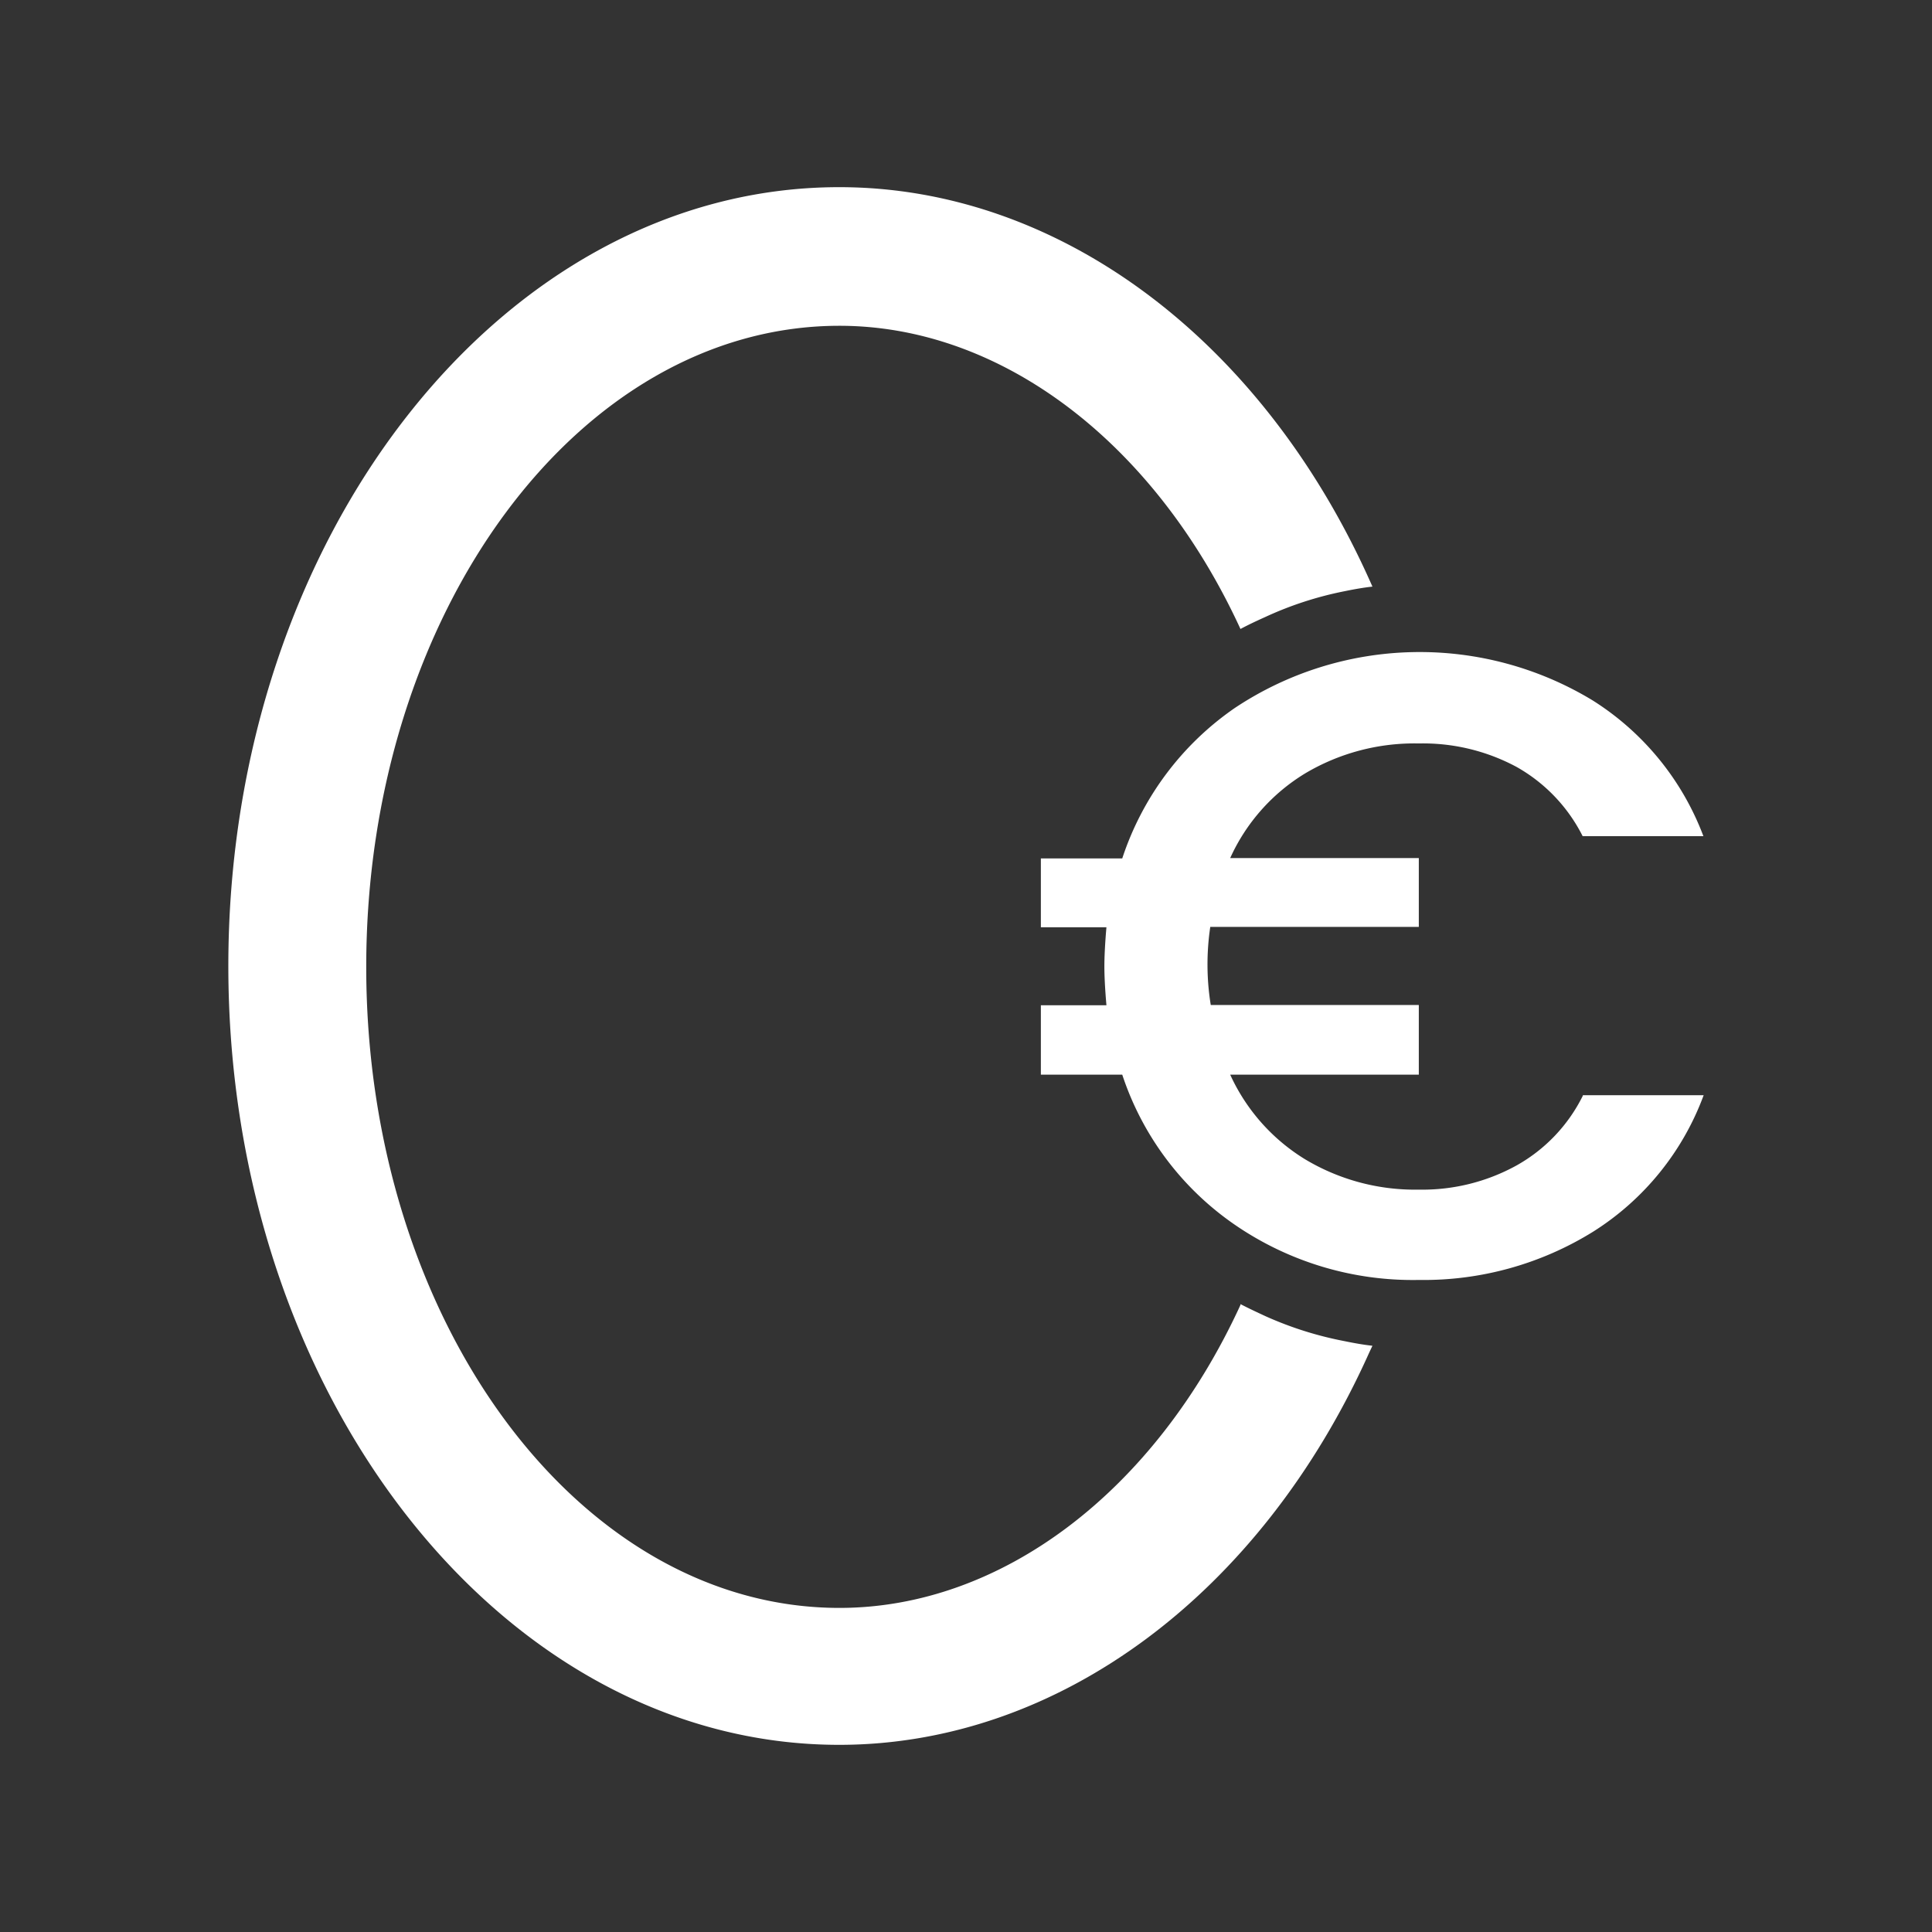
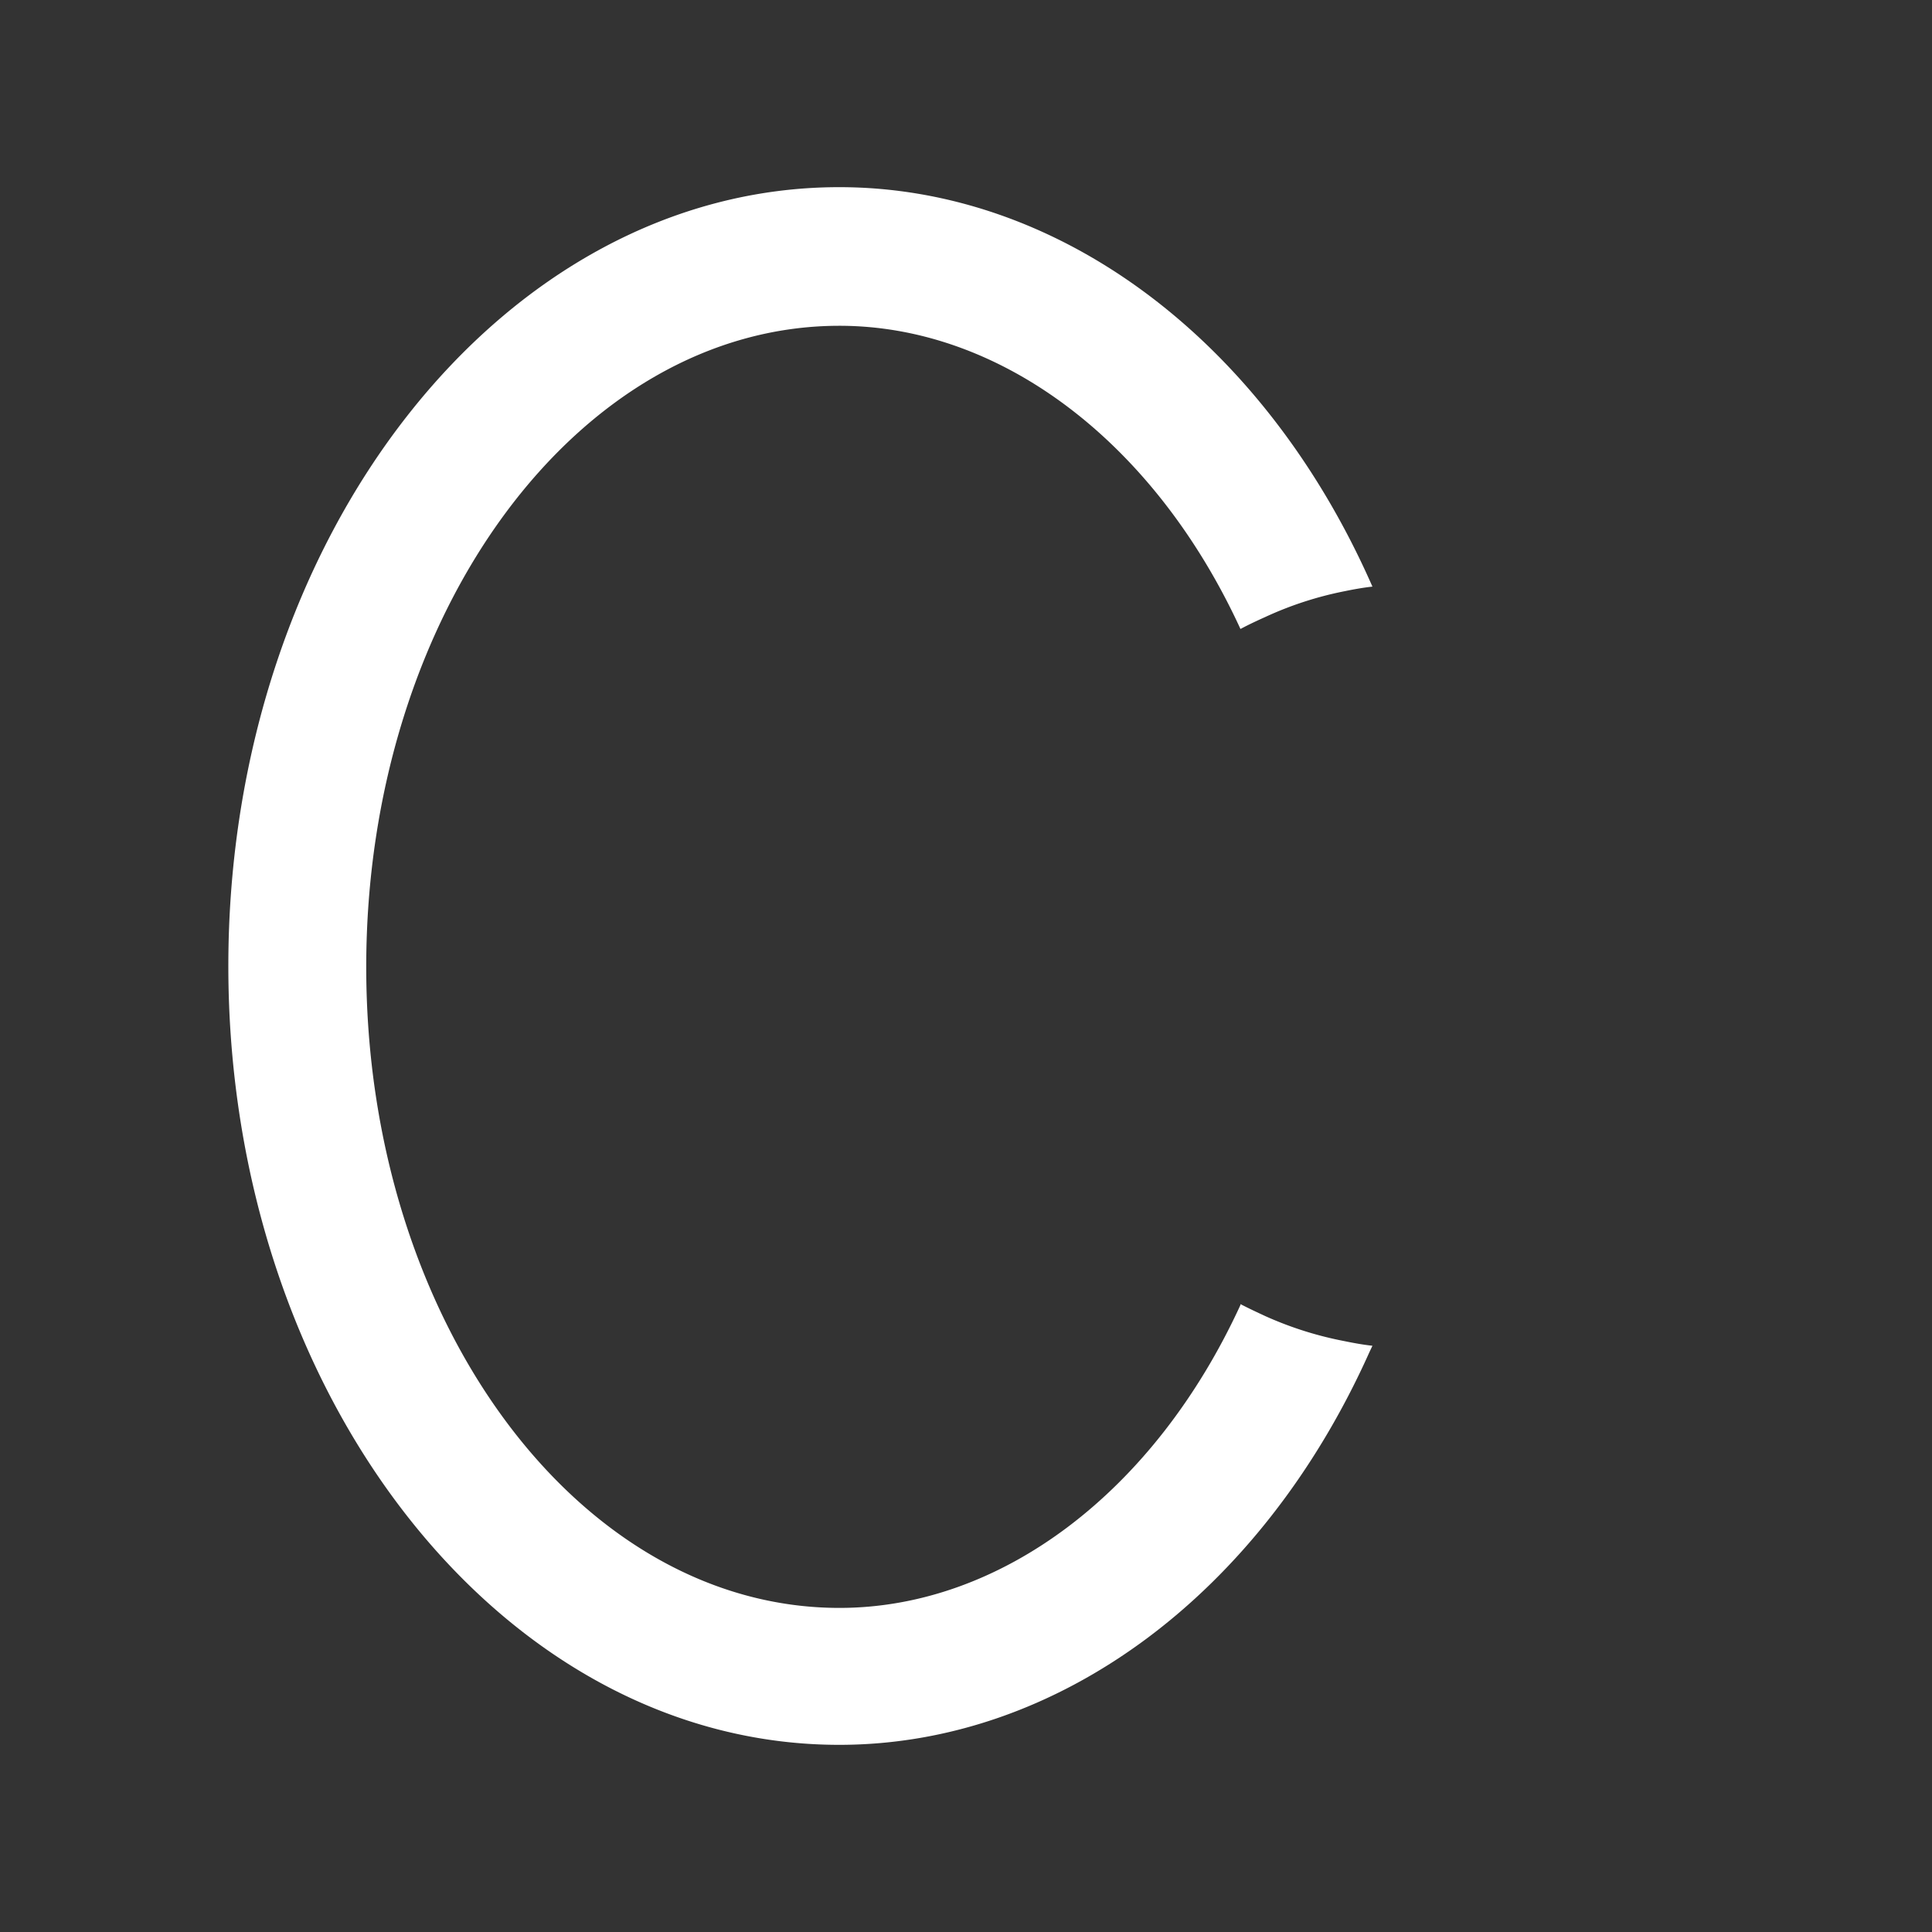
<svg xmlns="http://www.w3.org/2000/svg" id="Calque_1" data-name="Calque 1" viewBox="0 0 160 160">
  <rect x="0" y="0" width="160" height="160" fill="#333333" stroke="none" />
  <defs>
    <style>.cls-1{fill:#fff;}</style>
  </defs>
  <path class="cls-1" d="M104.8,109c-.71-.33-1.4-.65-2.07-1l0,.07c-7.11,15.48-19.82,25.09-33.21,25.09-21.62,0-39.19-23.8-39.19-53.08s17.57-53.1,39.19-53.1c13.36,0,26.08,9.61,33.21,25.11l0,0c.69-.37,1.38-.69,2.07-1a29,29,0,0,1,6.51-2.12c.78-.16,1.54-.3,2.35-.39L113.4,48c-9-20-25.8-32.5-43.9-32.5C41.61,15.5,18.91,44.43,18.91,80S41.61,144.5,69.5,144.5c18.1,0,34.91-12.45,43.9-32.5l.26-.55c-.81-.09-1.57-.23-2.35-.39A29.44,29.44,0,0,1,104.8,109Z" />
-   <path class="cls-1" d="M131.07,90.77a13.44,13.44,0,0,1-5.48,5.75,16.15,16.15,0,0,1-8.09,2A17.7,17.7,0,0,1,108.07,96a16,16,0,0,1-6.19-7H117.5V83.23H100.27A20.86,20.86,0,0,1,100,80a21.12,21.12,0,0,1,.23-3.24H117.5v-5.7H101.88a15.84,15.84,0,0,1,6.19-7,17.7,17.7,0,0,1,9.43-2.49,16.36,16.36,0,0,1,8.09,1.94,13.58,13.58,0,0,1,5.48,5.74h10A22.77,22.77,0,0,0,131.89,58a27.62,27.62,0,0,0-29.64.64,24.37,24.37,0,0,0-9.31,12.45H86.2v5.7h5.43c-.12,1.38-.17,2.46-.17,3.24s.05,1.84.17,3.22H86.2V89h6.74a24.34,24.34,0,0,0,9.31,12.42A26,26,0,0,0,117.5,106a26.59,26.59,0,0,0,14.44-4,22.59,22.59,0,0,0,9.15-11.3h-10Z" />
</svg>